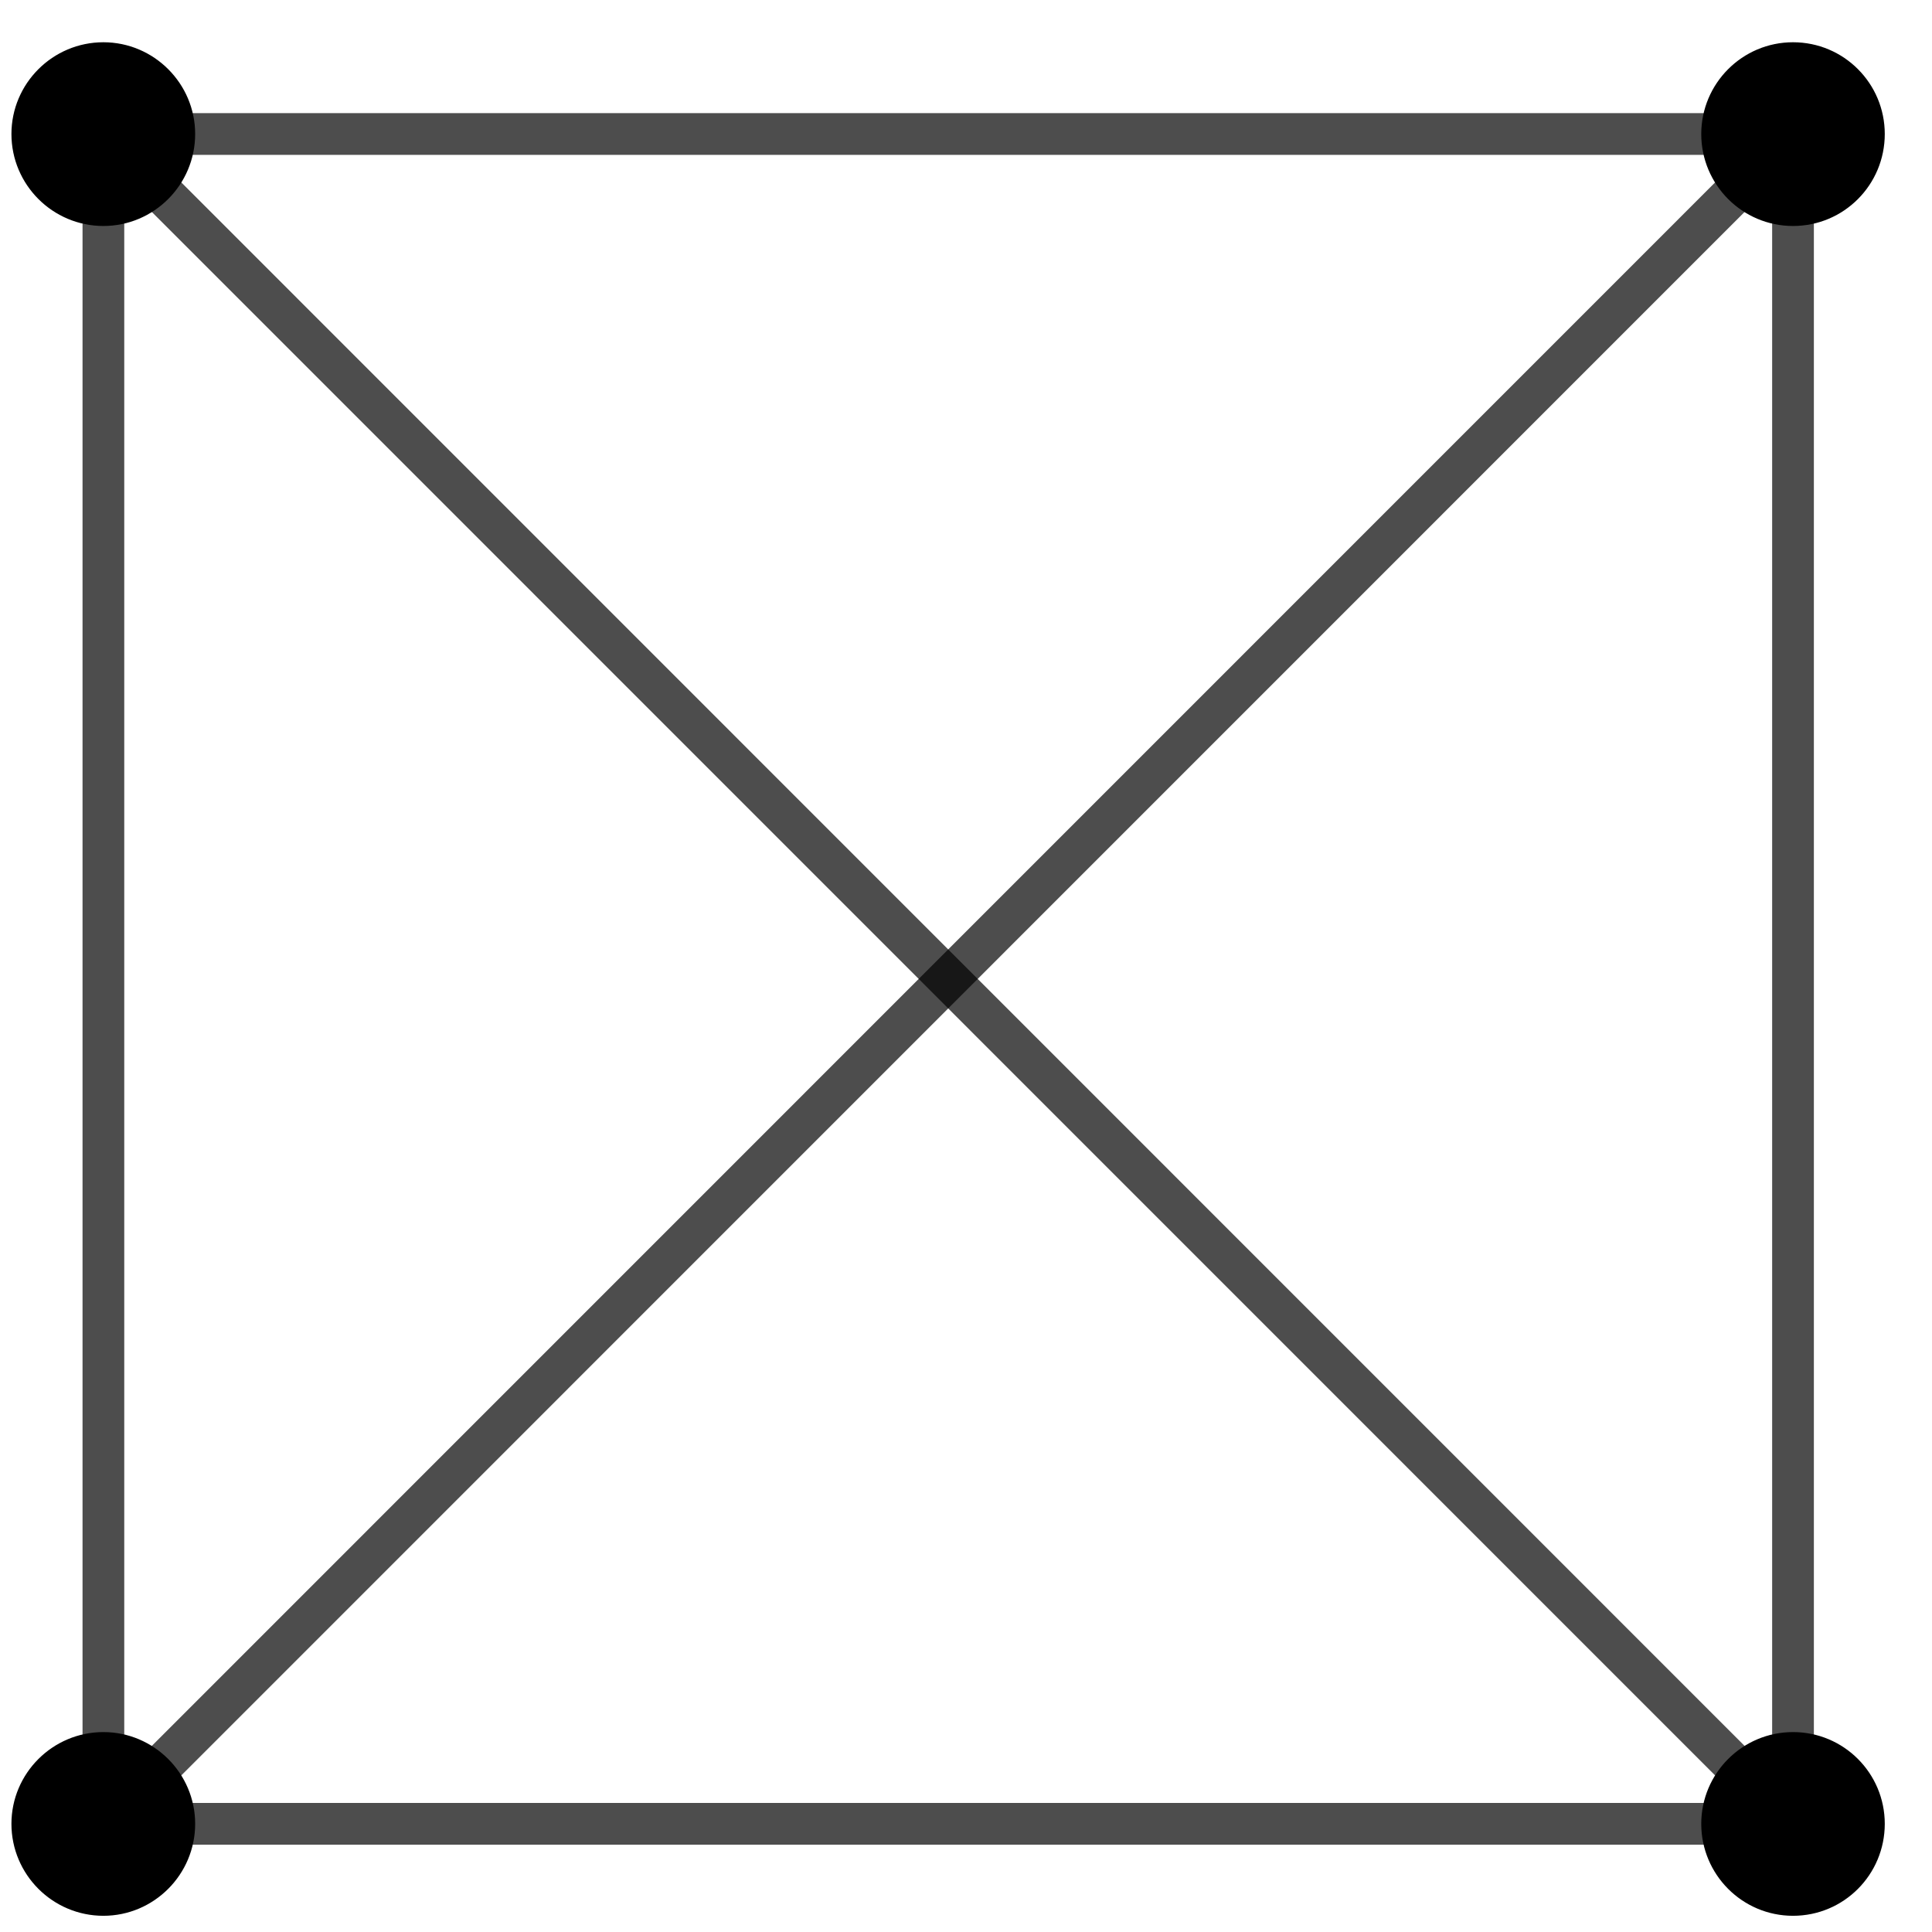
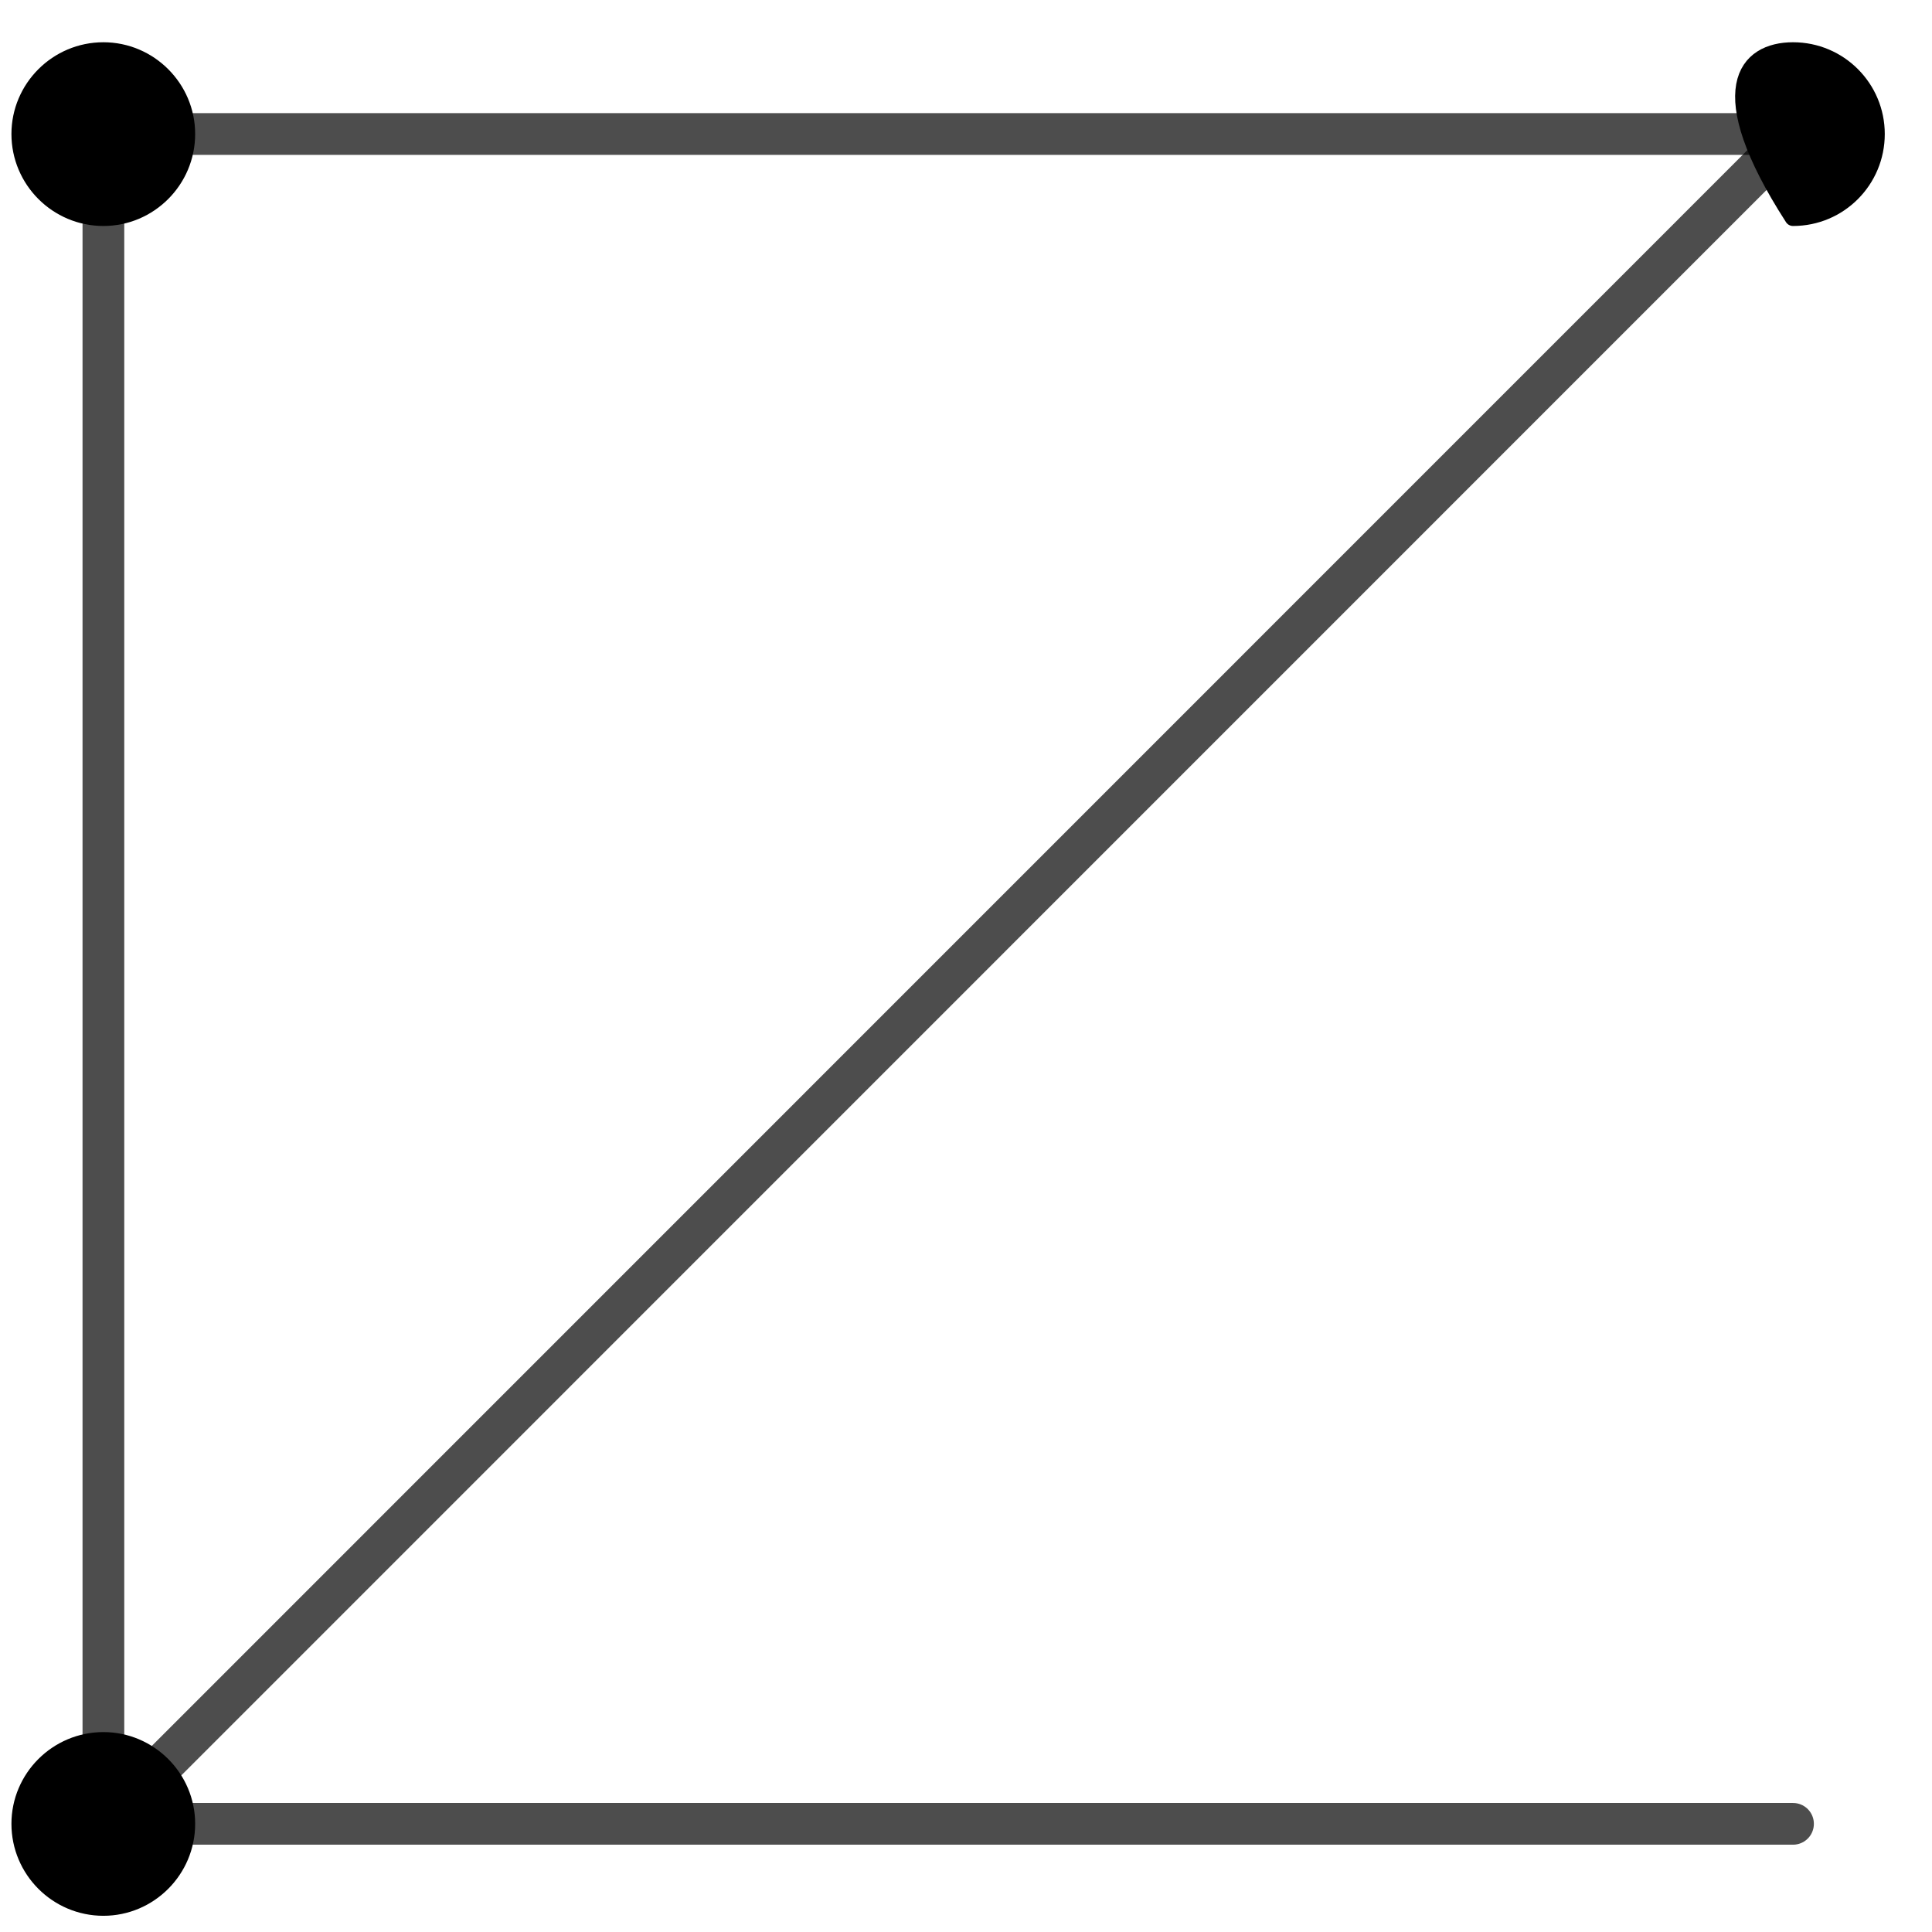
<svg xmlns="http://www.w3.org/2000/svg" width="36pt" height="36pt" viewBox="0 0 36 36" version="1.1">
  <g id="surface1">
    <rect x="0" y="0" width="36" height="36" style="fill:rgb(100%,100%,100%);fill-opacity:1;stroke:none;" />
    <path style="fill:none;stroke-width:2.5;stroke-linecap:round;stroke-linejoin:round;stroke:rgb(0%,0%,0%);stroke-opacity:0.698;stroke-miterlimit:10;" d="M 35.134 34.11 L 35.134 135.355 " transform="matrix(0.311,0,0,0.311,-9,-8.111)" />
    <path style="fill:none;stroke-width:2.5;stroke-linecap:round;stroke-linejoin:round;stroke:rgb(0%,0%,0%);stroke-opacity:0.698;stroke-miterlimit:10;" d="M 35.134 34.11 L 136.367 34.11 " transform="matrix(0.311,0,0,0.311,-9,-8.111)" />
    <path style="fill:none;stroke-width:2.5;stroke-linecap:round;stroke-linejoin:round;stroke:rgb(0%,0%,0%);stroke-opacity:0.698;stroke-miterlimit:10;" d="M 35.134 135.355 L 136.367 34.11 " transform="matrix(0.311,0,0,0.311,-9,-8.111)" />
-     <path style="fill:none;stroke-width:2.5;stroke-linecap:round;stroke-linejoin:round;stroke:rgb(0%,0%,0%);stroke-opacity:0.698;stroke-miterlimit:10;" d="M 136.367 34.11 L 136.367 135.355 " transform="matrix(0.311,0,0,0.311,-9,-8.111)" />
-     <path style="fill:none;stroke-width:2.5;stroke-linecap:round;stroke-linejoin:round;stroke:rgb(0%,0%,0%);stroke-opacity:0.698;stroke-miterlimit:10;" d="M 35.134 34.11 L 136.367 135.355 " transform="matrix(0.311,0,0,0.311,-9,-8.111)" />
    <path style="fill:none;stroke-width:2.5;stroke-linecap:round;stroke-linejoin:round;stroke:rgb(0%,0%,0%);stroke-opacity:0.698;stroke-miterlimit:10;" d="M 35.134 135.355 L 136.367 135.355 " transform="matrix(0.311,0,0,0.311,-9,-8.111)" />
    <path style="fill-rule:nonzero;fill:rgb(0%,0%,0%);fill-opacity:1;stroke-width:1;stroke-linecap:round;stroke-linejoin:round;stroke:rgb(0%,0%,0%);stroke-opacity:1;stroke-miterlimit:10;" d="M 40.132 34.11 C 40.132 36.872 37.884 39.12 35.134 39.12 C 32.371 39.12 30.124 36.872 30.124 34.11 C 30.124 31.36 32.371 29.112 35.134 29.112 C 37.884 29.112 40.132 31.36 40.132 34.11 Z M 40.132 34.11 " transform="matrix(0.311,0,0,0.311,-9,-8.111)" />
    <path style="fill-rule:nonzero;fill:rgb(0%,0%,0%);fill-opacity:1;stroke-width:1;stroke-linecap:round;stroke-linejoin:round;stroke:rgb(0%,0%,0%);stroke-opacity:1;stroke-miterlimit:10;" d="M 40.132 135.355 C 40.132 138.118 37.884 140.365 35.134 140.365 C 32.371 140.365 30.124 138.118 30.124 135.355 C 30.124 132.605 32.371 130.358 35.134 130.358 C 37.884 130.358 40.132 132.605 40.132 135.355 Z M 40.132 135.355 " transform="matrix(0.311,0,0,0.311,-9,-8.111)" />
-     <path style="fill-rule:nonzero;fill:rgb(0%,0%,0%);fill-opacity:1;stroke-width:1;stroke-linecap:round;stroke-linejoin:round;stroke:rgb(0%,0%,0%);stroke-opacity:1;stroke-miterlimit:10;" d="M 141.365 34.11 C 141.365 36.872 139.142 39.12 136.367 39.12 C 133.605 39.12 131.369 36.872 131.369 34.11 C 131.369 31.36 133.605 29.112 136.367 29.112 C 139.142 29.112 141.365 31.36 141.365 34.11 Z M 141.365 34.11 " transform="matrix(0.311,0,0,0.311,-9,-8.111)" />
-     <path style="fill-rule:nonzero;fill:rgb(0%,0%,0%);fill-opacity:1;stroke-width:1;stroke-linecap:round;stroke-linejoin:round;stroke:rgb(0%,0%,0%);stroke-opacity:1;stroke-miterlimit:10;" d="M 141.365 135.355 C 141.365 138.118 139.142 140.365 136.367 140.365 C 133.605 140.365 131.369 138.118 131.369 135.355 C 131.369 132.605 133.605 130.358 136.367 130.358 C 139.142 130.358 141.365 132.605 141.365 135.355 Z M 141.365 135.355 " transform="matrix(0.311,0,0,0.311,-9,-8.111)" />
+     <path style="fill-rule:nonzero;fill:rgb(0%,0%,0%);fill-opacity:1;stroke-width:1;stroke-linecap:round;stroke-linejoin:round;stroke:rgb(0%,0%,0%);stroke-opacity:1;stroke-miterlimit:10;" d="M 141.365 34.11 C 141.365 36.872 139.142 39.12 136.367 39.12 C 131.369 31.36 133.605 29.112 136.367 29.112 C 139.142 29.112 141.365 31.36 141.365 34.11 Z M 141.365 34.11 " transform="matrix(0.311,0,0,0.311,-9,-8.111)" />
  </g>
</svg>